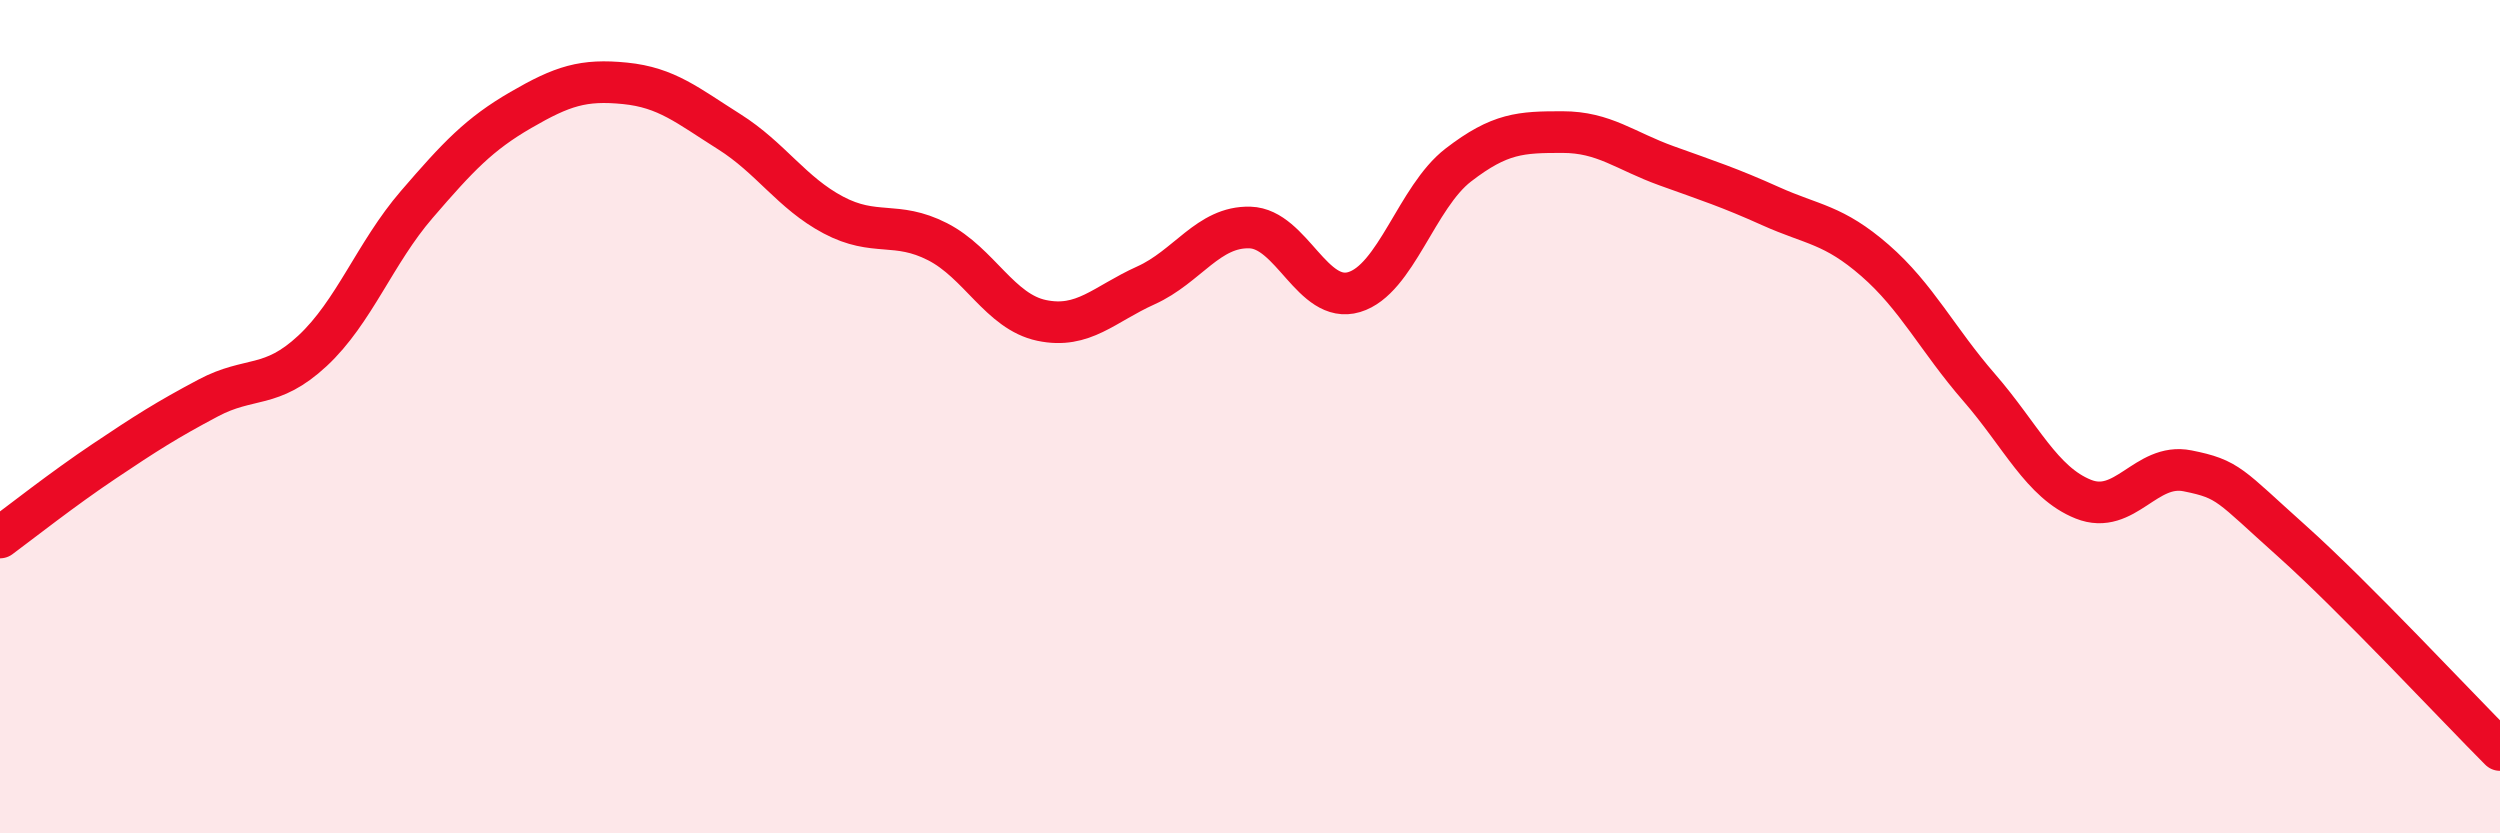
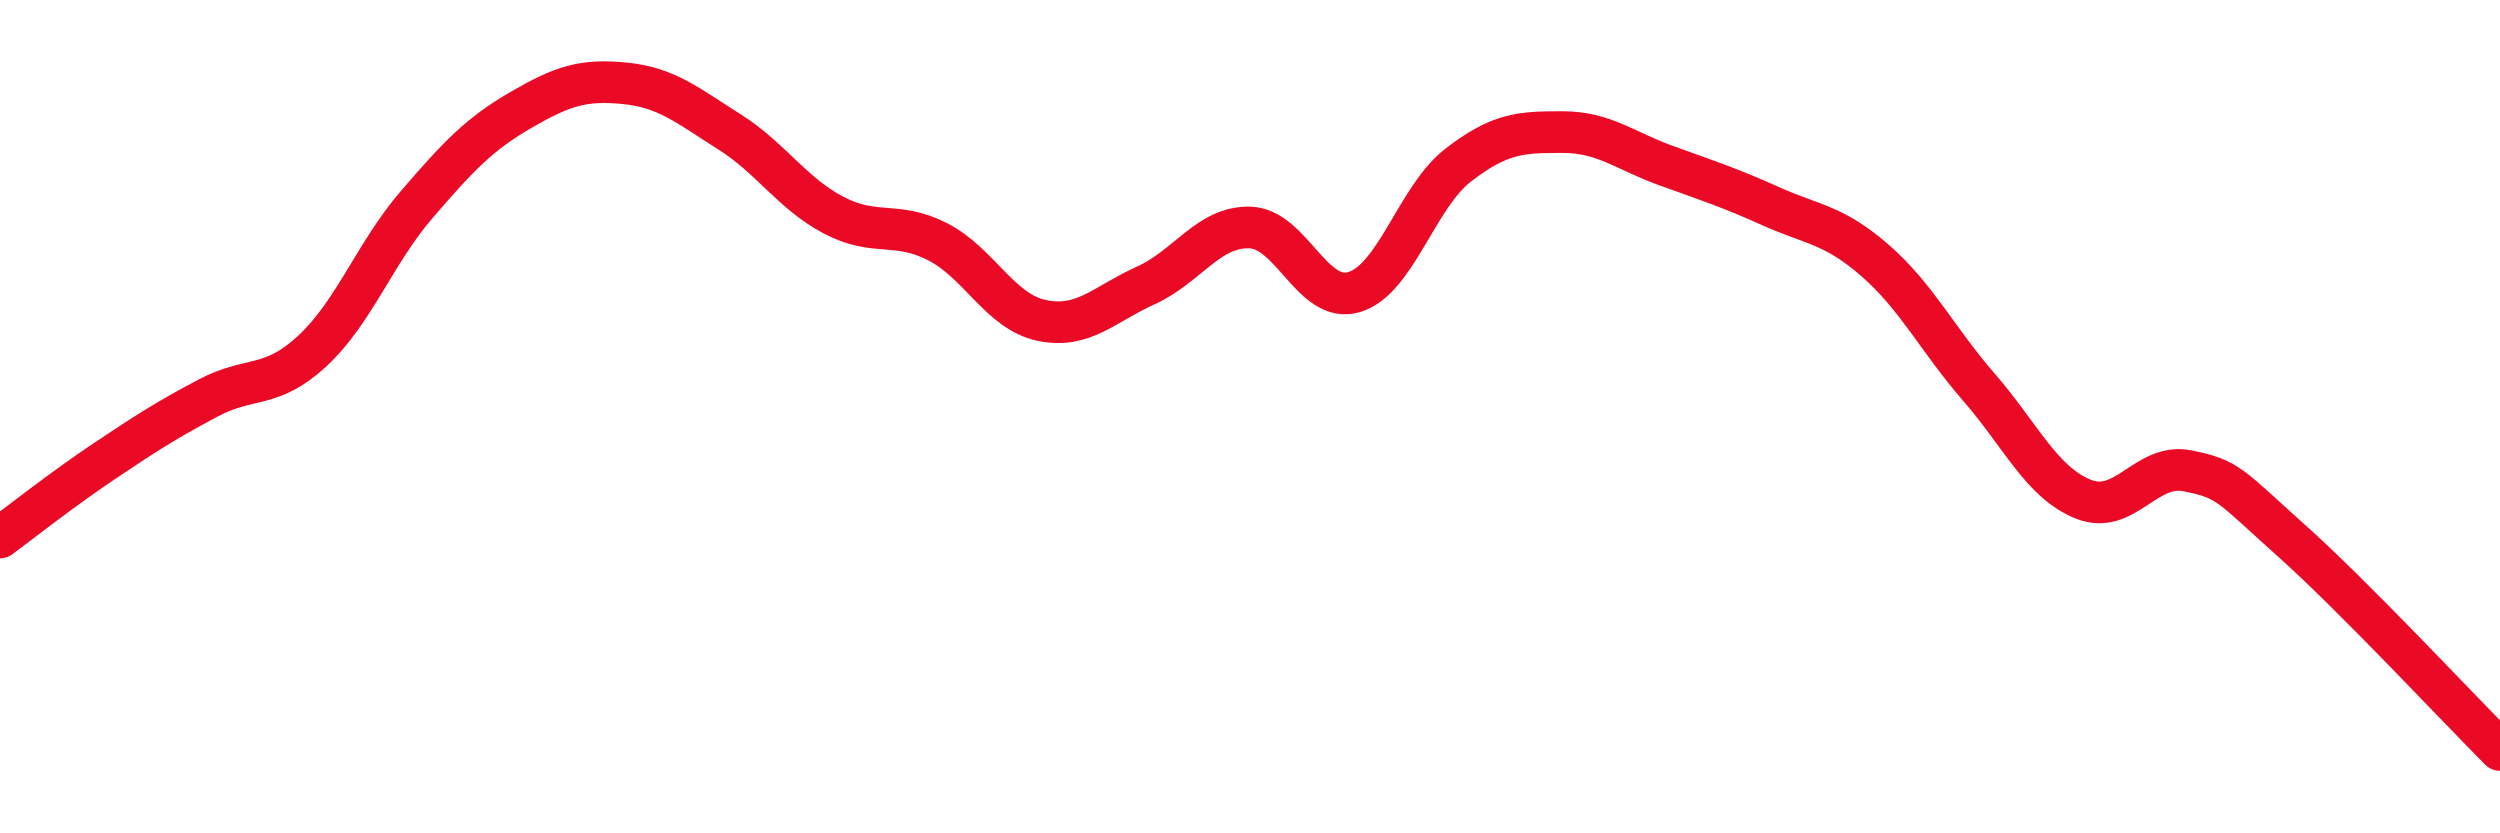
<svg xmlns="http://www.w3.org/2000/svg" width="60" height="20" viewBox="0 0 60 20">
-   <path d="M 0,12.9 C 0.5,12.53 1.5,11.74 2.5,11.07 C 3.5,10.4 4,10.08 5,9.55 C 6,9.02 6.5,9.35 7.5,8.42 C 8.5,7.49 9,6.07 10,4.91 C 11,3.75 11.5,3.22 12.5,2.64 C 13.5,2.06 14,1.9 15,2 C 16,2.1 16.5,2.53 17.5,3.16 C 18.5,3.79 19,4.63 20,5.16 C 21,5.69 21.5,5.29 22.5,5.8 C 23.5,6.31 24,7.48 25,7.69 C 26,7.9 26.5,7.3 27.5,6.85 C 28.5,6.4 29,5.43 30,5.46 C 31,5.49 31.5,7.31 32.5,7.01 C 33.5,6.71 34,4.73 35,3.96 C 36,3.19 36.5,3.17 37.5,3.17 C 38.5,3.17 39,3.62 40,3.98 C 41,4.34 41.5,4.5 42.5,4.95 C 43.5,5.4 44,5.38 45,6.25 C 46,7.12 46.5,8.15 47.5,9.3 C 48.5,10.45 49,11.58 50,11.98 C 51,12.38 51.5,11.1 52.5,11.3 C 53.5,11.5 53.5,11.64 55,12.98 C 56.5,14.32 59,17 60,18L60 20L0 20Z" fill="#EB0A25" opacity="0.1" stroke-linecap="round" stroke-linejoin="round" />
  <path d="M 0,12.9 C 0.5,12.53 1.5,11.74 2.5,11.07 C 3.5,10.4 4,10.08 5,9.55 C 6,9.02 6.5,9.35 7.5,8.42 C 8.5,7.49 9,6.07 10,4.91 C 11,3.75 11.5,3.22 12.5,2.64 C 13.5,2.06 14,1.9 15,2 C 16,2.1 16.5,2.53 17.5,3.16 C 18.5,3.79 19,4.63 20,5.16 C 21,5.69 21.5,5.29 22.5,5.8 C 23.5,6.31 24,7.48 25,7.69 C 26,7.9 26.5,7.3 27.5,6.85 C 28.5,6.4 29,5.43 30,5.46 C 31,5.49 31.5,7.31 32.5,7.01 C 33.5,6.71 34,4.73 35,3.96 C 36,3.19 36.5,3.17 37.5,3.17 C 38.5,3.17 39,3.62 40,3.98 C 41,4.34 41.5,4.5 42.5,4.95 C 43.5,5.4 44,5.38 45,6.25 C 46,7.12 46.5,8.15 47.5,9.3 C 48.5,10.45 49,11.58 50,11.98 C 51,12.38 51.5,11.1 52.5,11.3 C 53.5,11.5 53.5,11.64 55,12.98 C 56.5,14.32 59,17 60,18" stroke="#EB0A25" stroke-width="1" fill="none" stroke-linecap="round" stroke-linejoin="round" />
</svg>